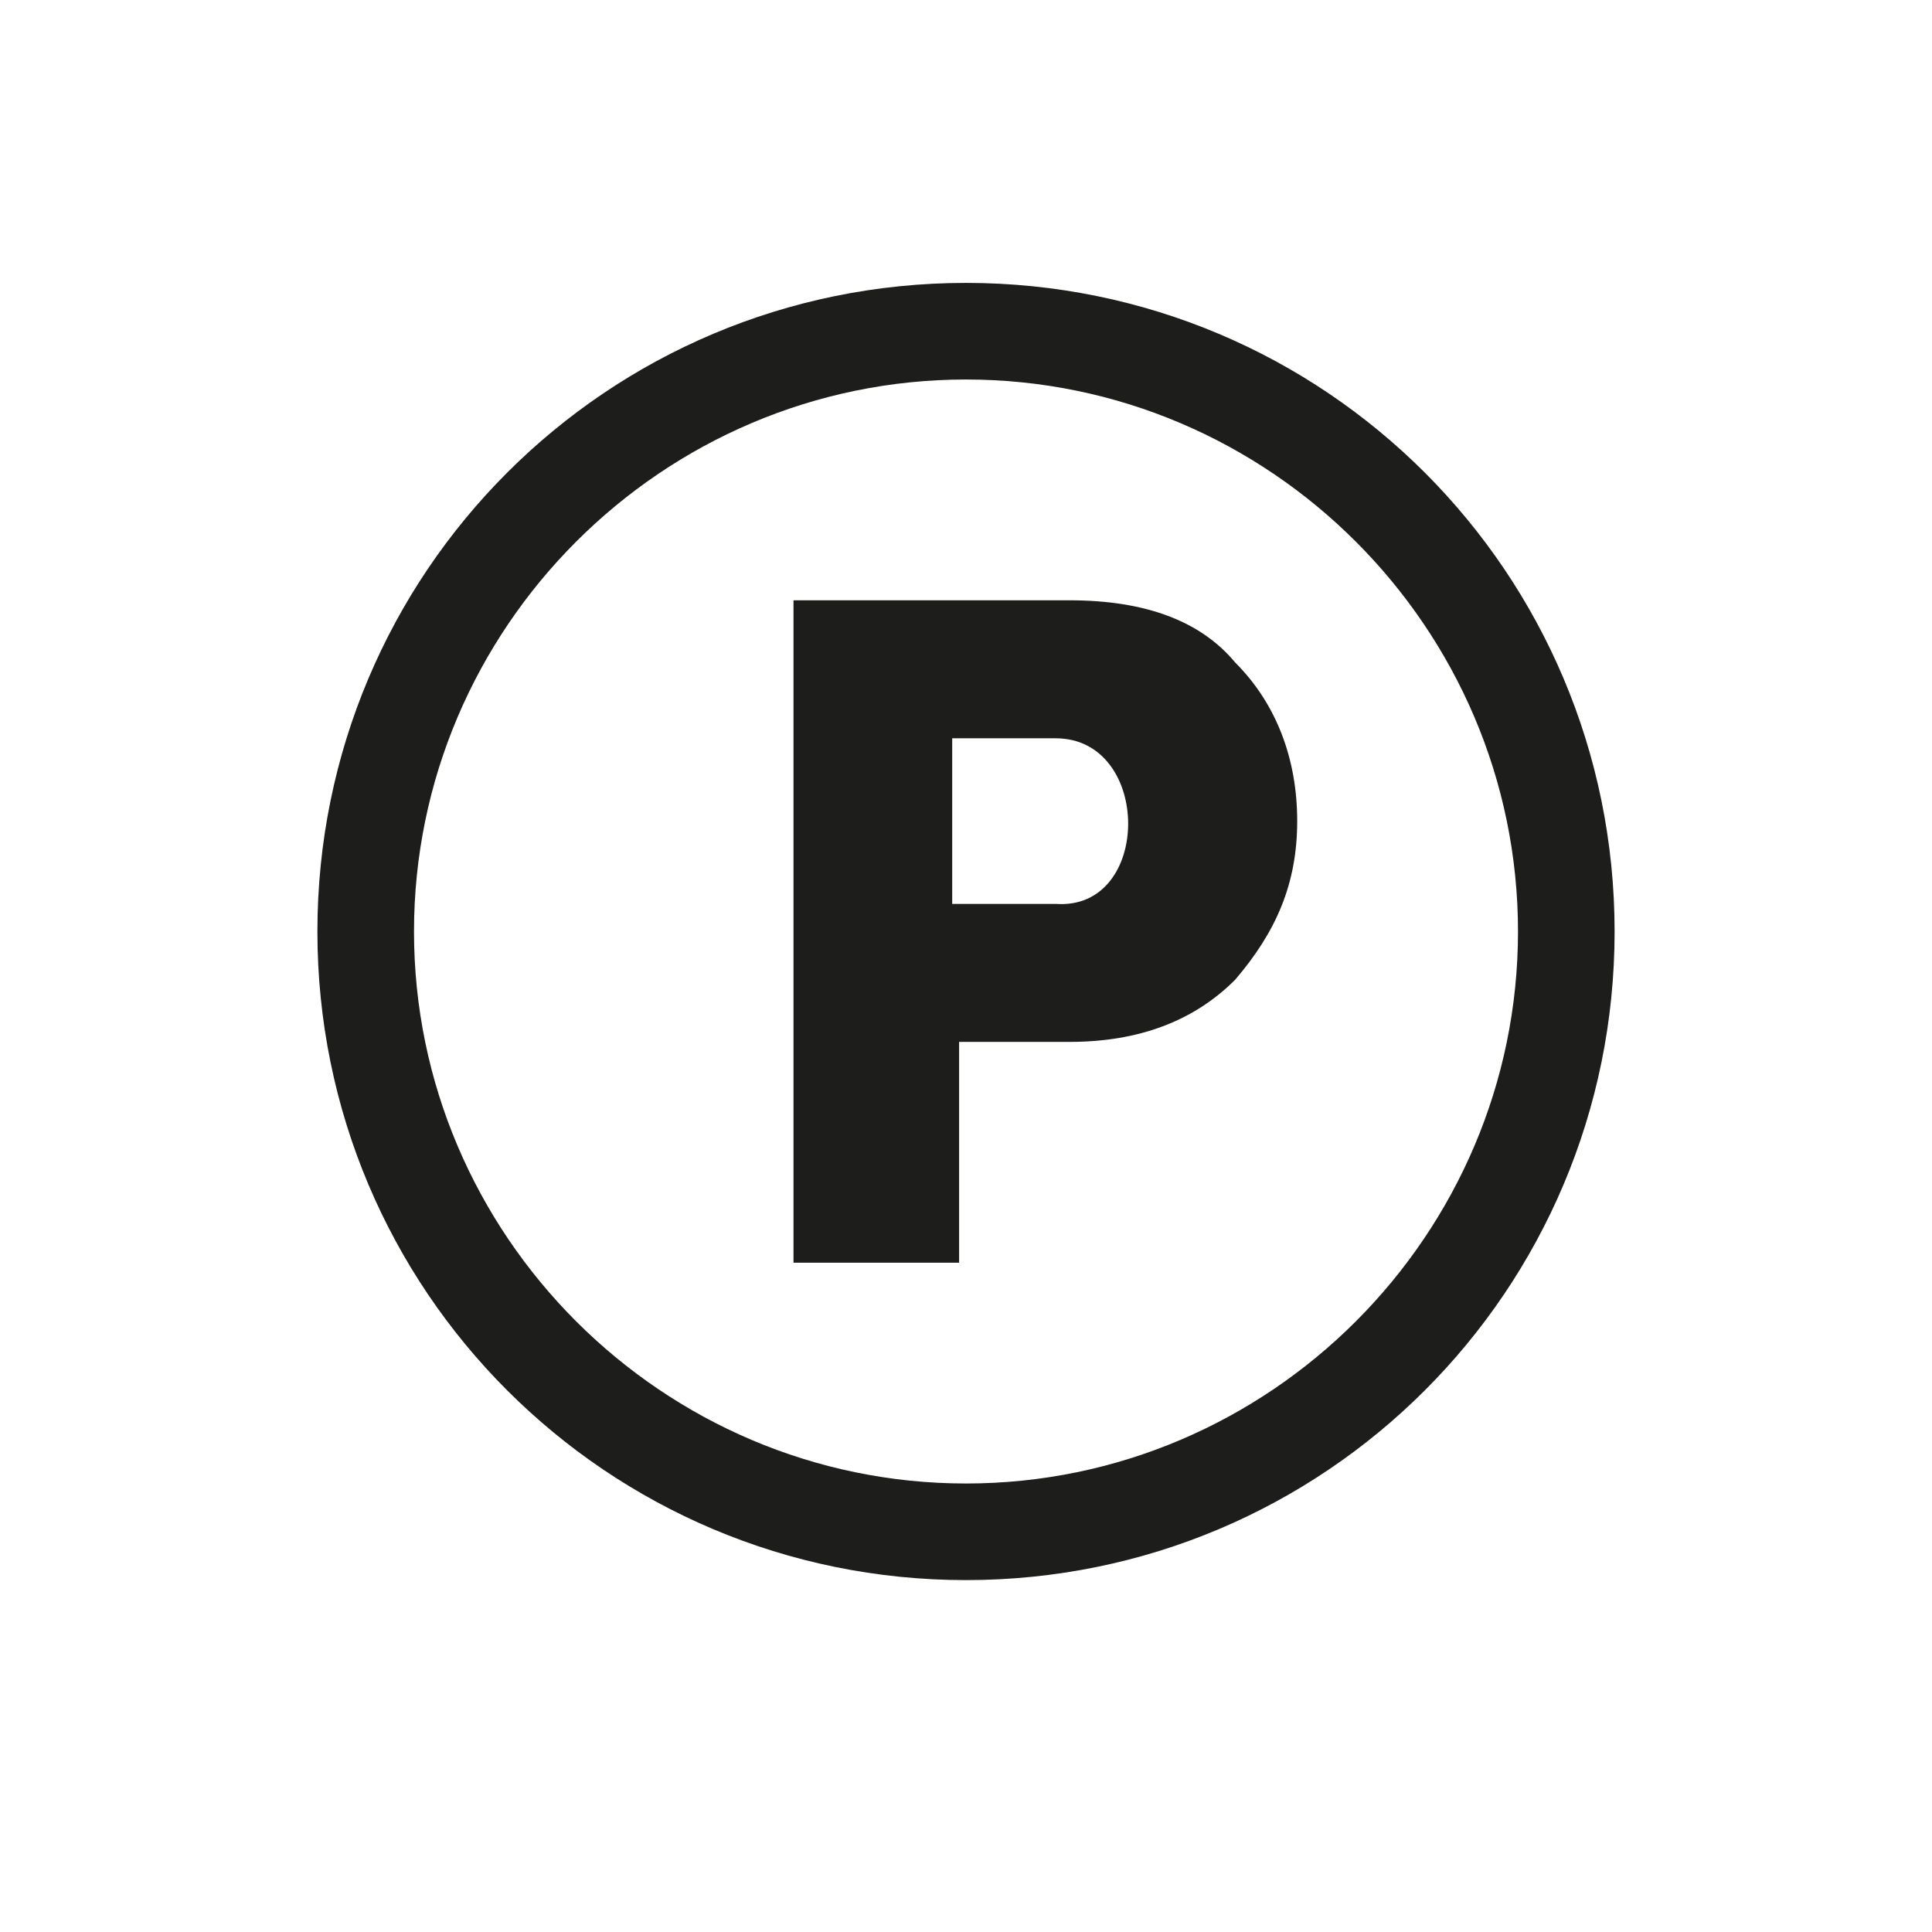
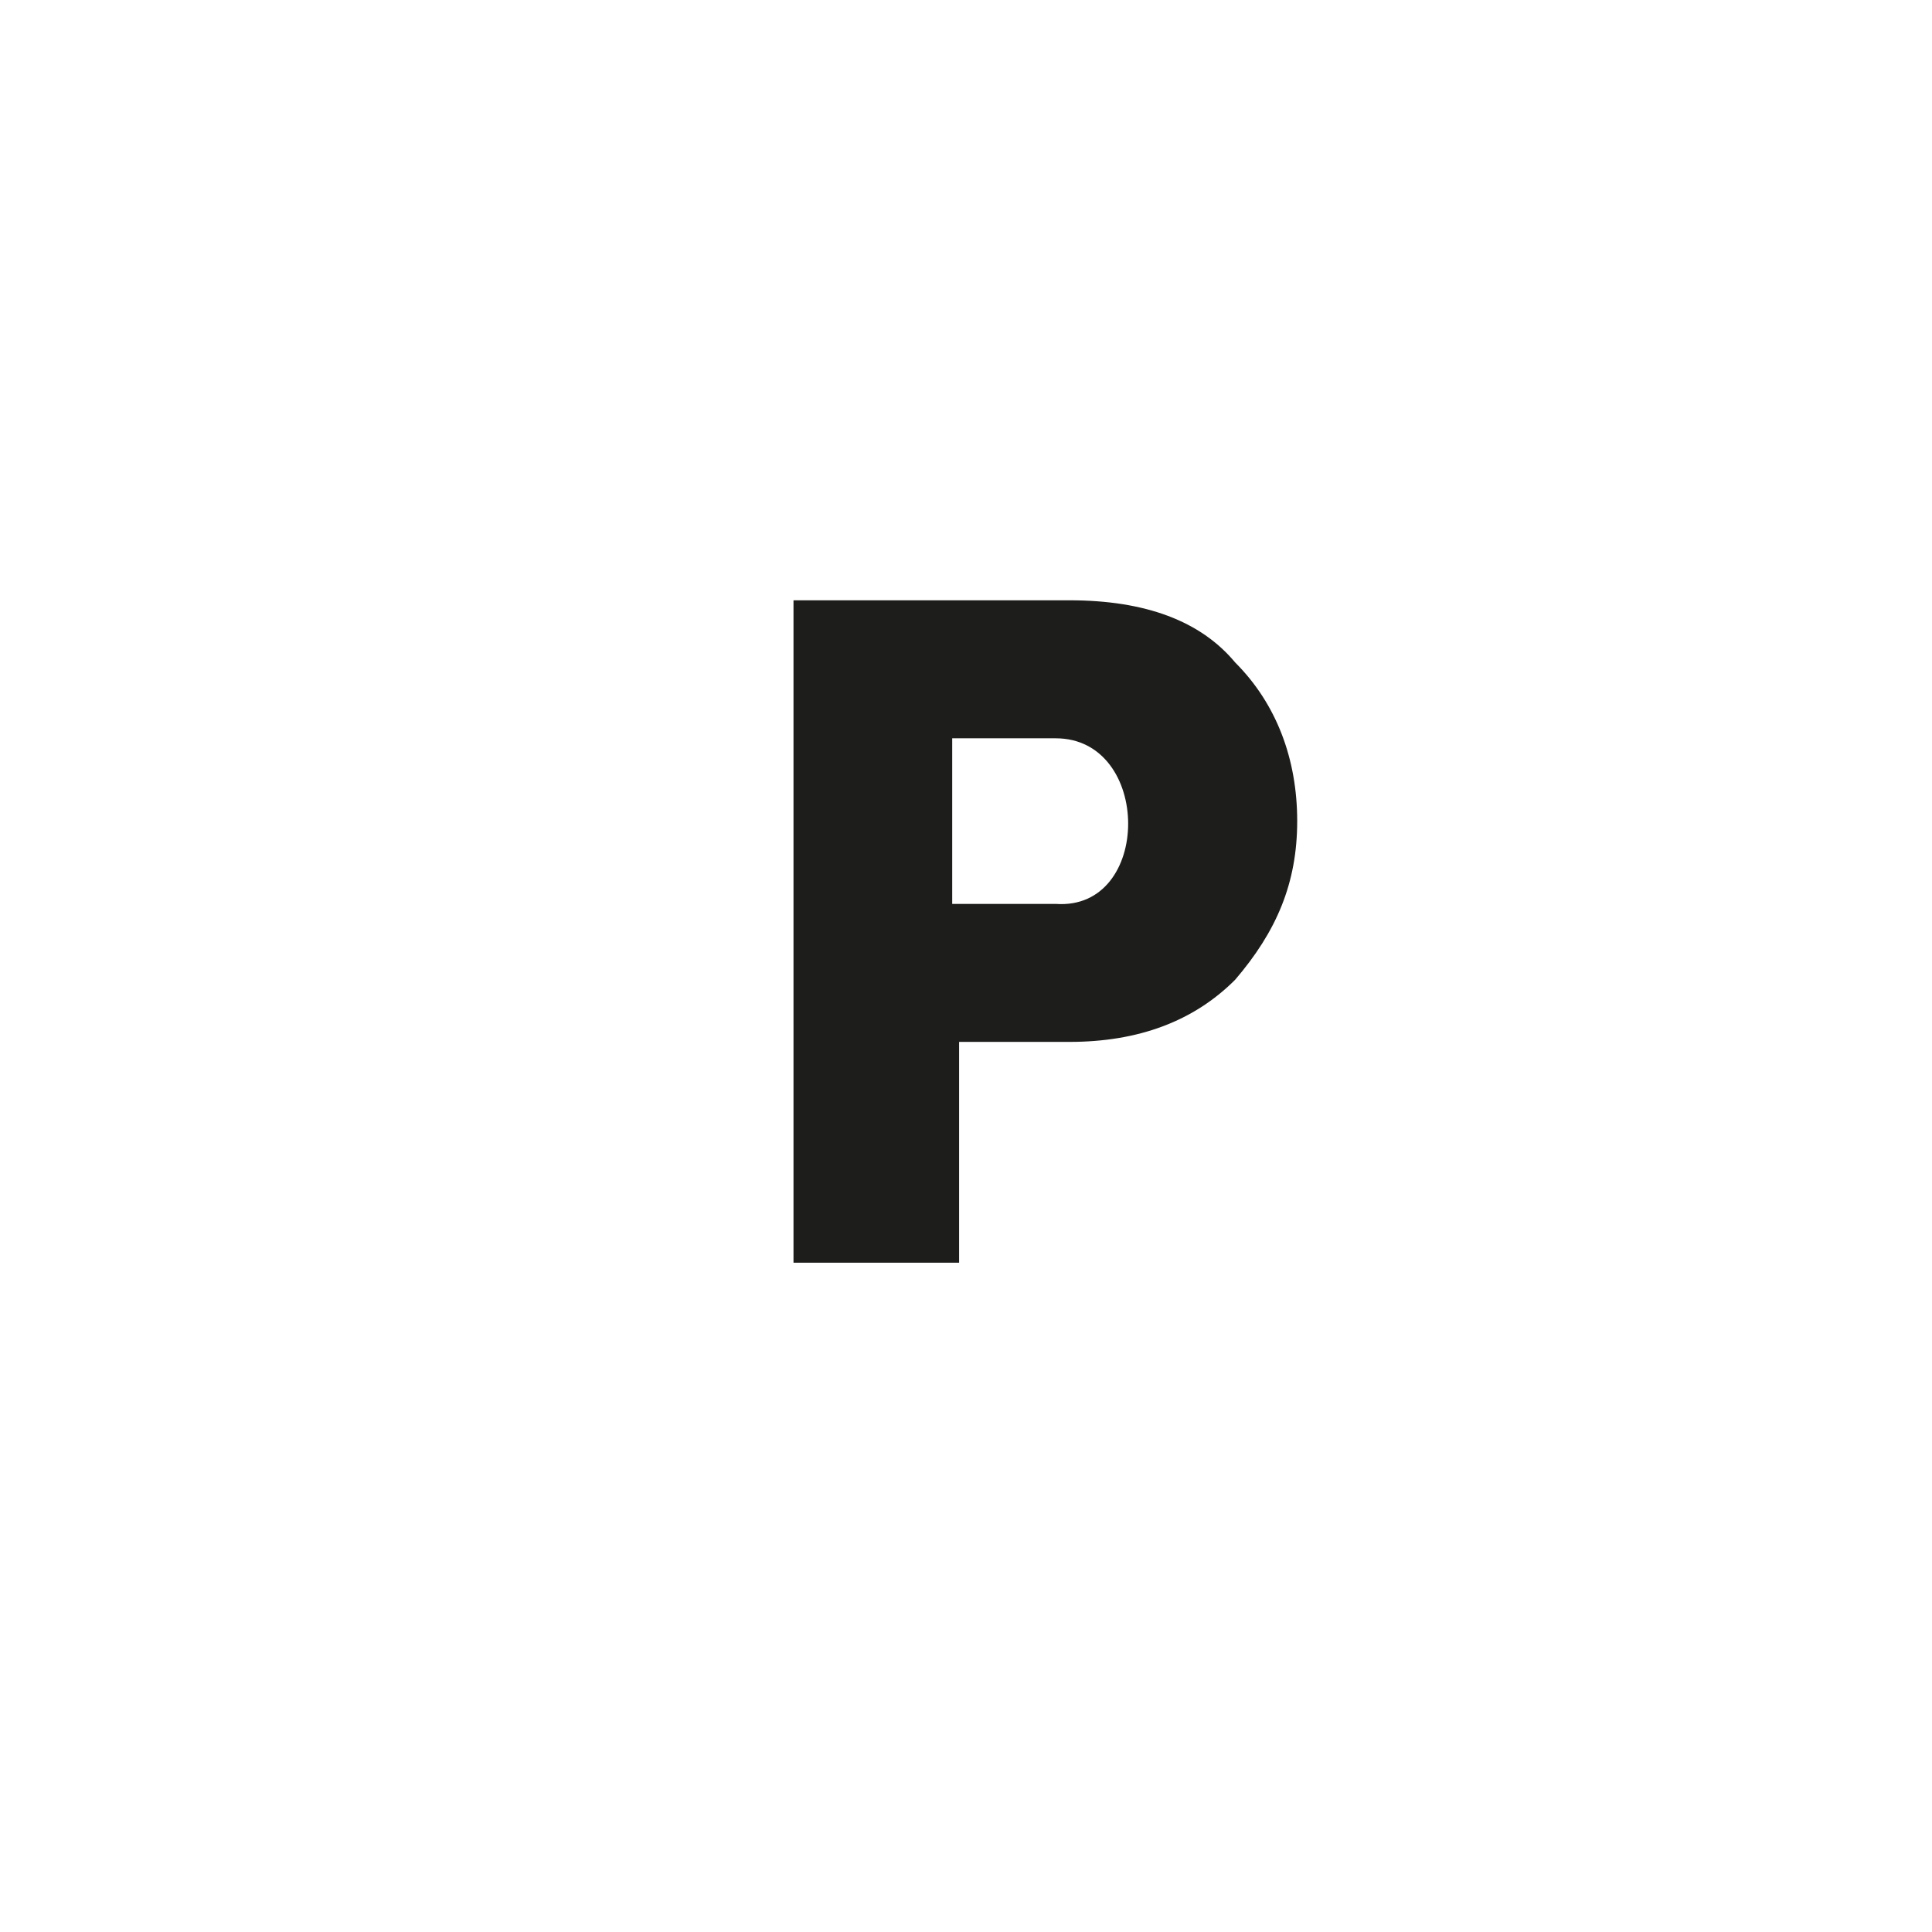
<svg xmlns="http://www.w3.org/2000/svg" xml:space="preserve" id="svg4838" x="0" y="0" enable-background="new 0 0 28 28" version="1.1" viewBox="0 0 28 28" width="48" height="48">
  <style>.st0{fill:#1D1D1B;}</style>
  <path d="M13.8 18.3h-2.3V8.7h4c1.1 0 1.9.3 2.4.9.6.6.9 1.4.9 2.3 0 .9-.3 1.6-.9 2.3-.6.6-1.4.9-2.4.9h-1.6v3.2zm0-7.6v2.4h1.5c1.4.1 1.4-2.4 0-2.4h-1.5z" class="st0" />
-   <path d="M14 22.9c-5.2 0-9.4-4.2-9.4-9.4S8.8 4.1 14 4.1s9.4 4.2 9.4 9.4-4.2 9.4-9.4 9.4zm0-17.4c-4.4 0-8 3.6-8 8s3.6 8 8 8 8-3.6 8-8-3.6-8-8-8z" class="st0" />
</svg>